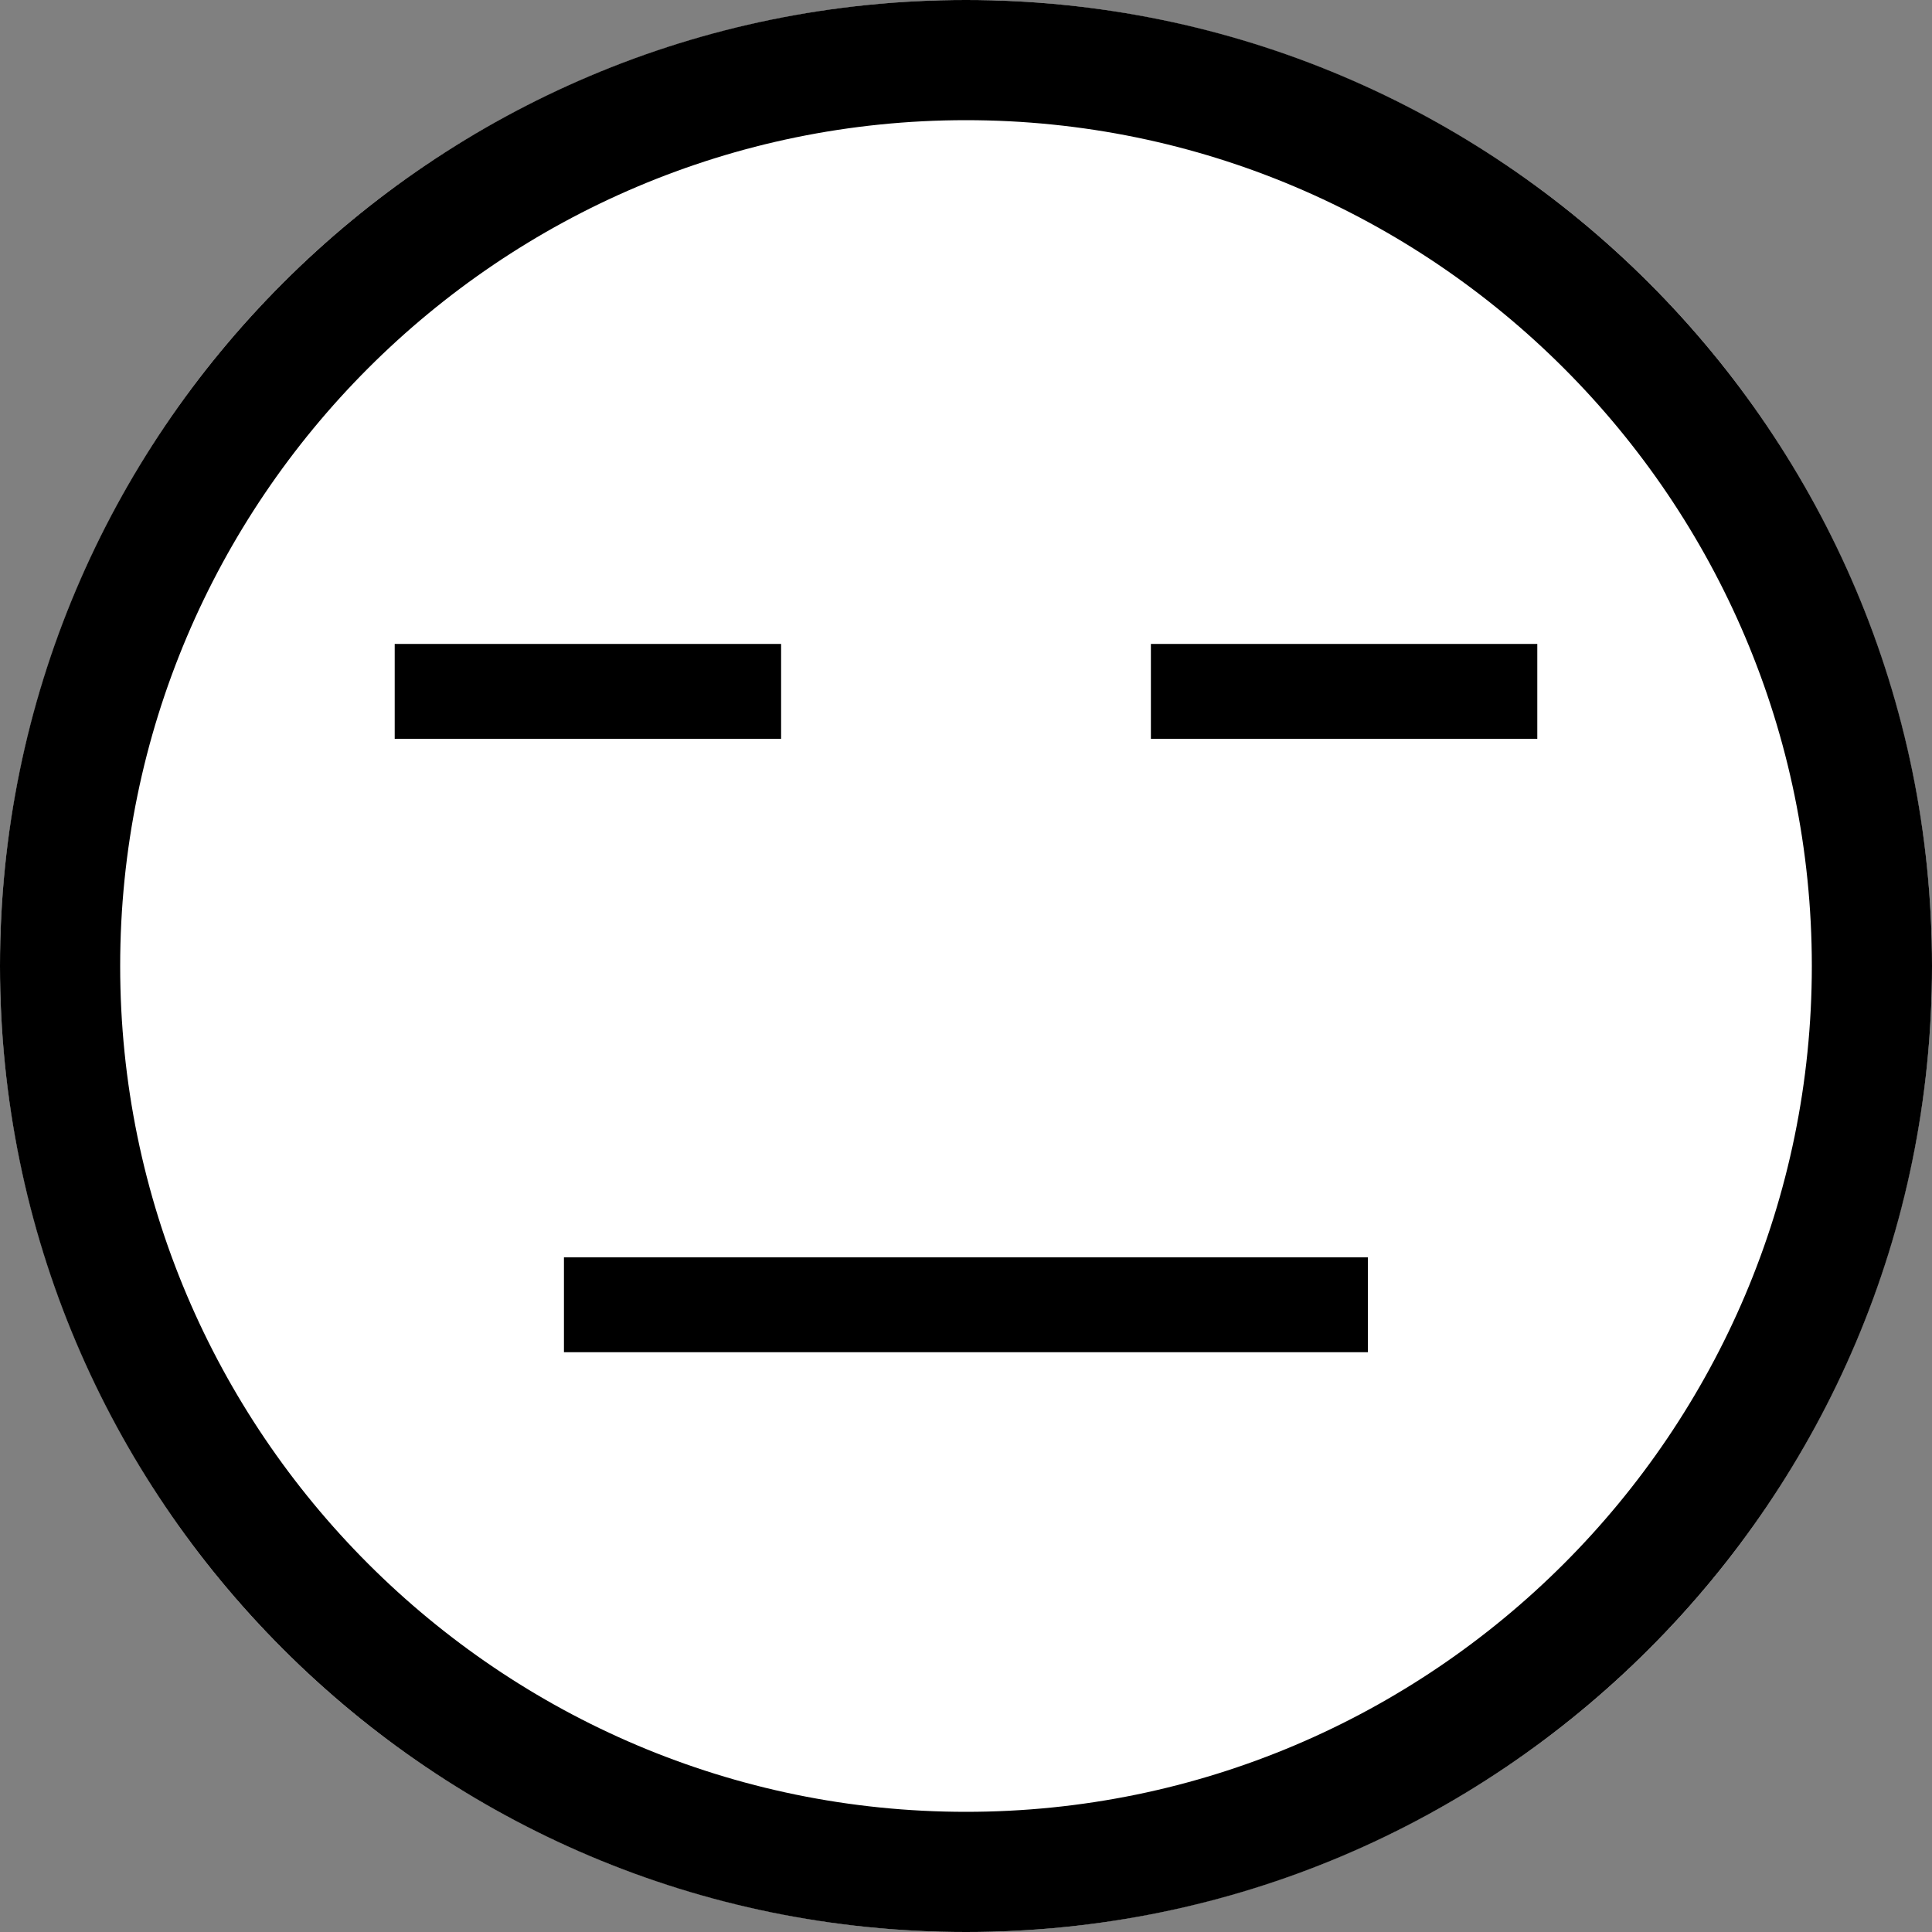
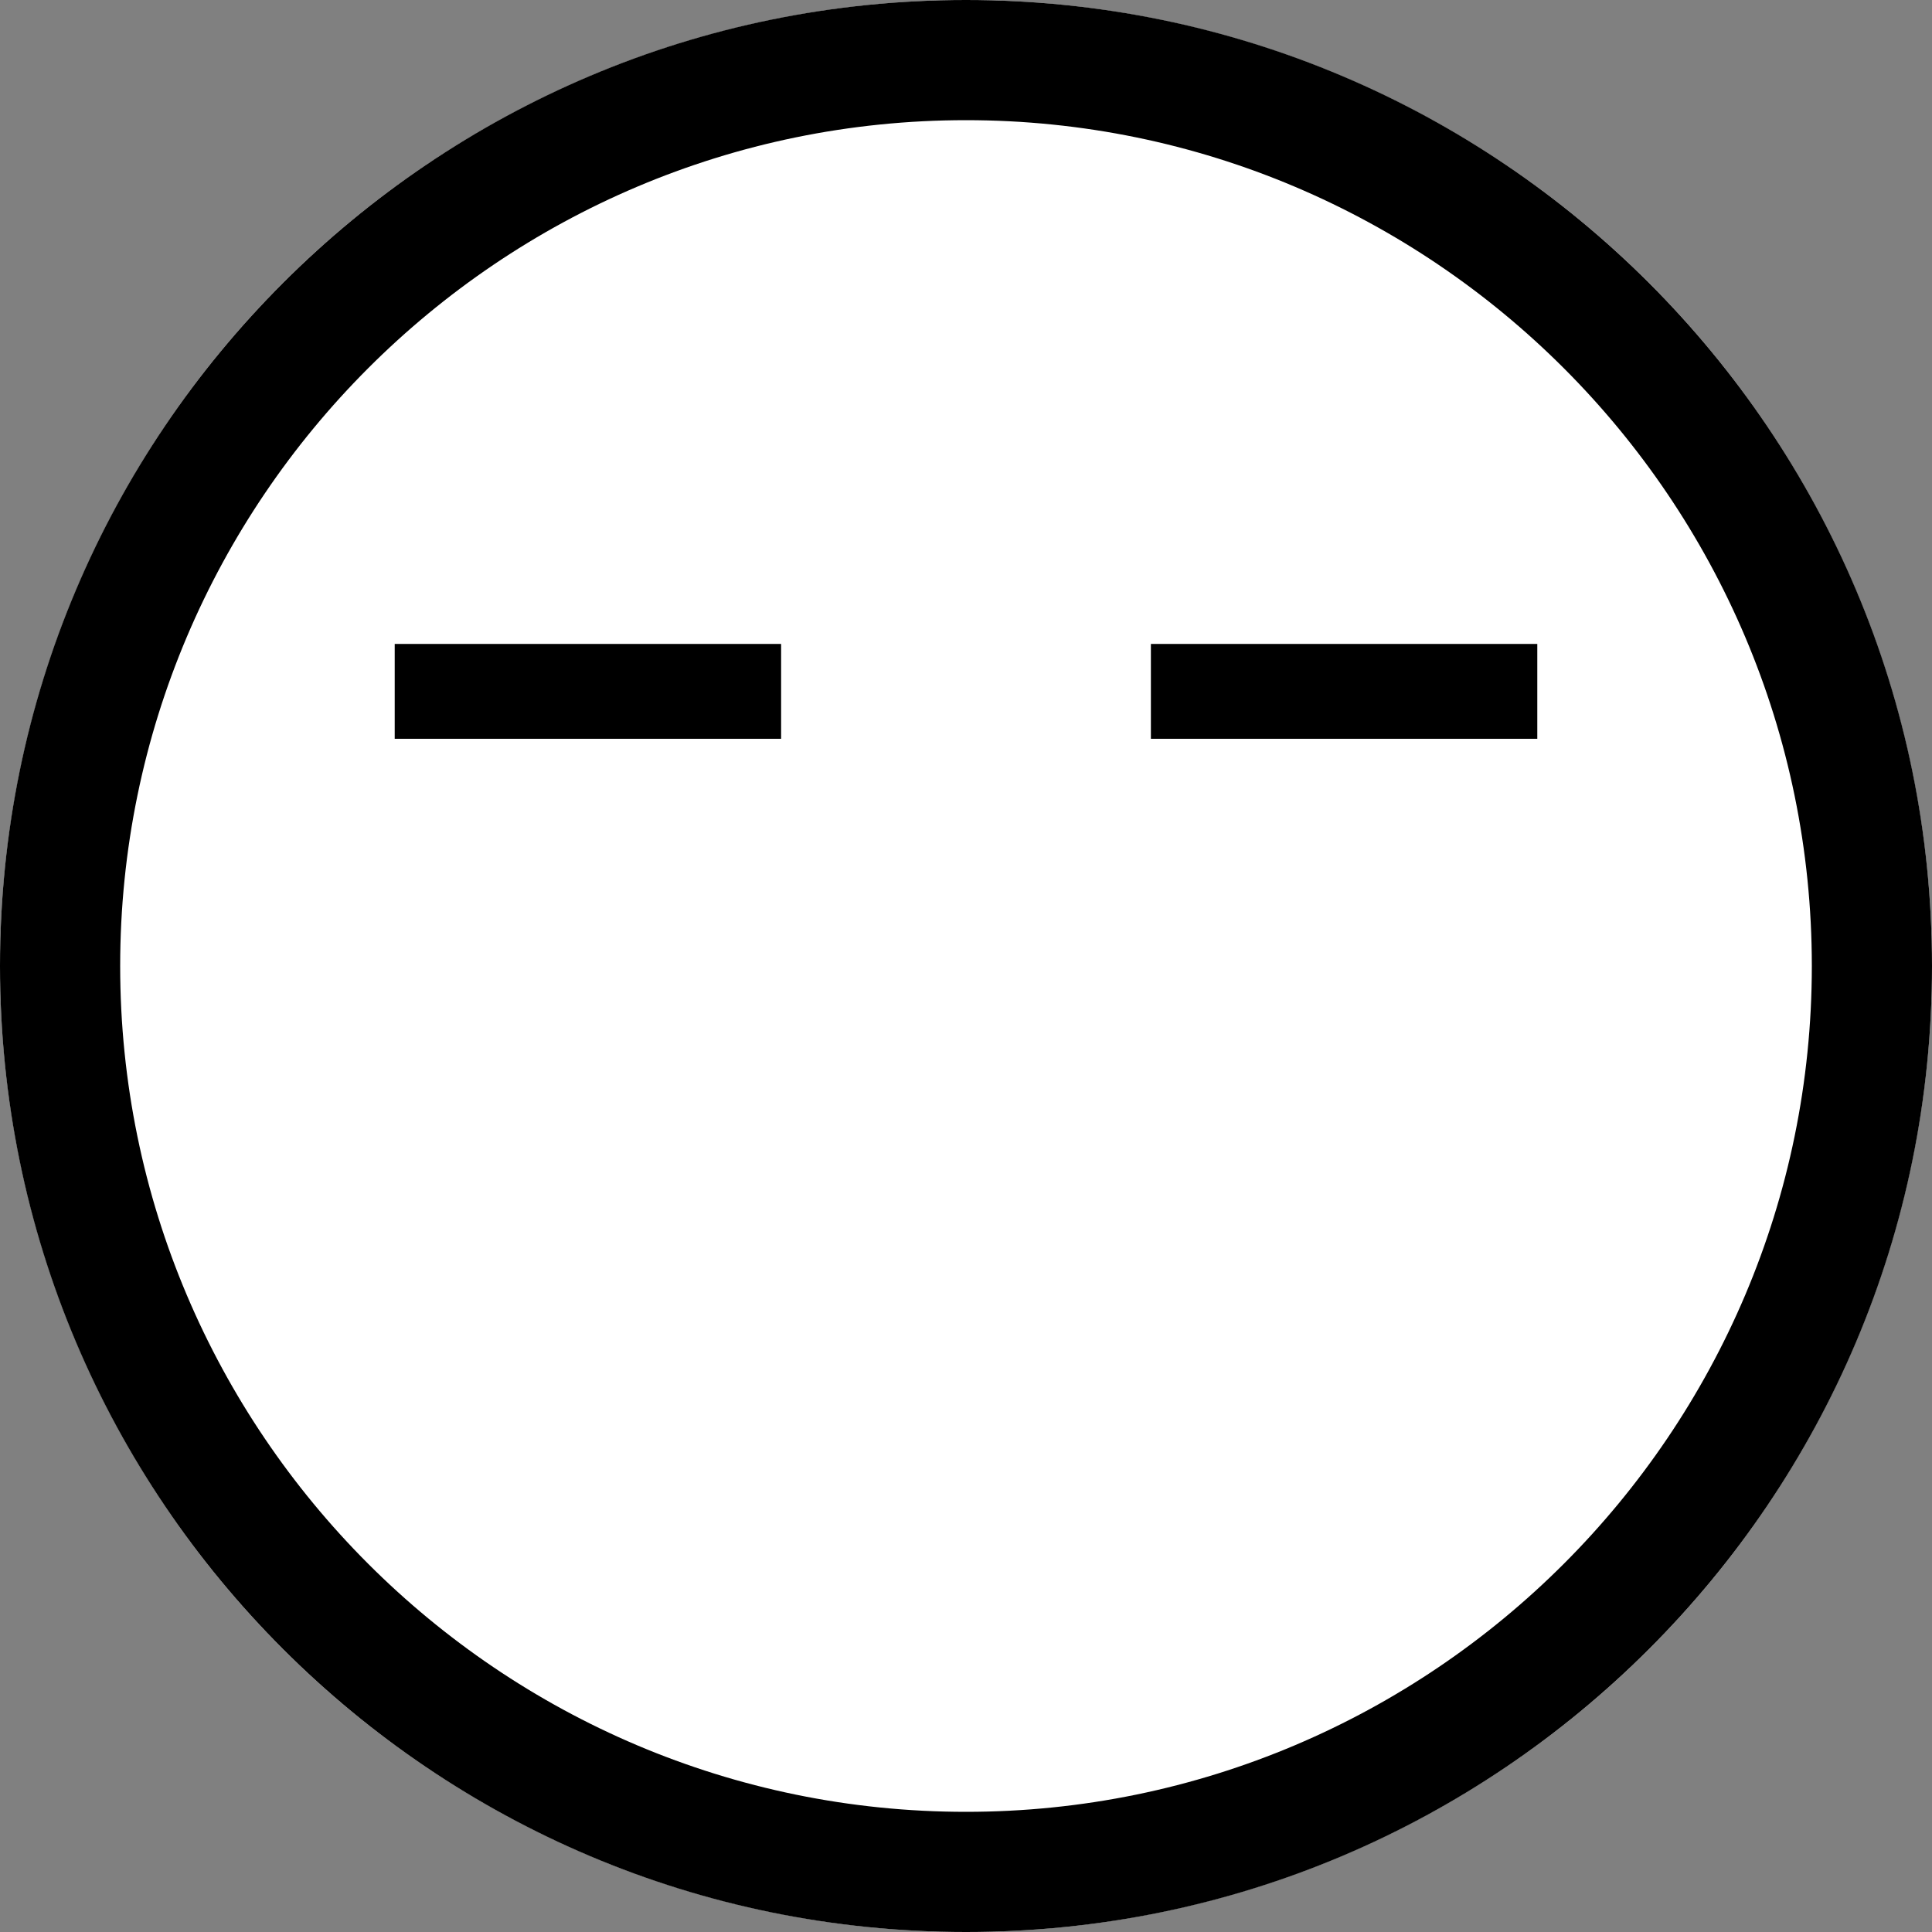
<svg xmlns="http://www.w3.org/2000/svg" id="uuid-4c894fd5-c265-49e0-b788-8ee416c42457" width="100" height="100" viewBox="0 0 100 100">
  <rect x="0" y="0" width="100" height="100" fill="#808080" stroke="none" />
  <g id="uuid-72aa2bd5-e02c-46f8-a961-febbbcc0f55b">
    <circle cx="50" cy="50" r="50" style="fill:#fff; stroke-width:0px;" />
-     <path d="m50,6.22c24.14,0,43.78,19.64,43.78,43.78s-19.64,43.78-43.78,43.78S6.22,74.14,6.22,50,25.86,6.22,50,6.22m0-6.22C22.39,0,0,22.39,0,50s22.39,50,50,50,50-22.39,50-50S77.61,0,50,0h0Z" style="stroke-width:0px;" />
-     <rect x="29.19" y="65.08" width="41.61" height="4.91" style="stroke-width:0px;" />
+     <path d="m50,6.22c24.14,0,43.78,19.64,43.78,43.78s-19.64,43.78-43.78,43.78S6.22,74.14,6.22,50,25.86,6.22,50,6.22m0-6.22C22.39,0,0,22.39,0,50s22.39,50,50,50,50-22.39,50-50S77.61,0,50,0Z" style="stroke-width:0px;" />
    <rect x="20.43" y="33.33" width="20" height="4.91" style="stroke-width:0px;" />
    <rect x="59.57" y="33.33" width="20" height="4.91" style="stroke-width:0px;" />
  </g>
</svg>